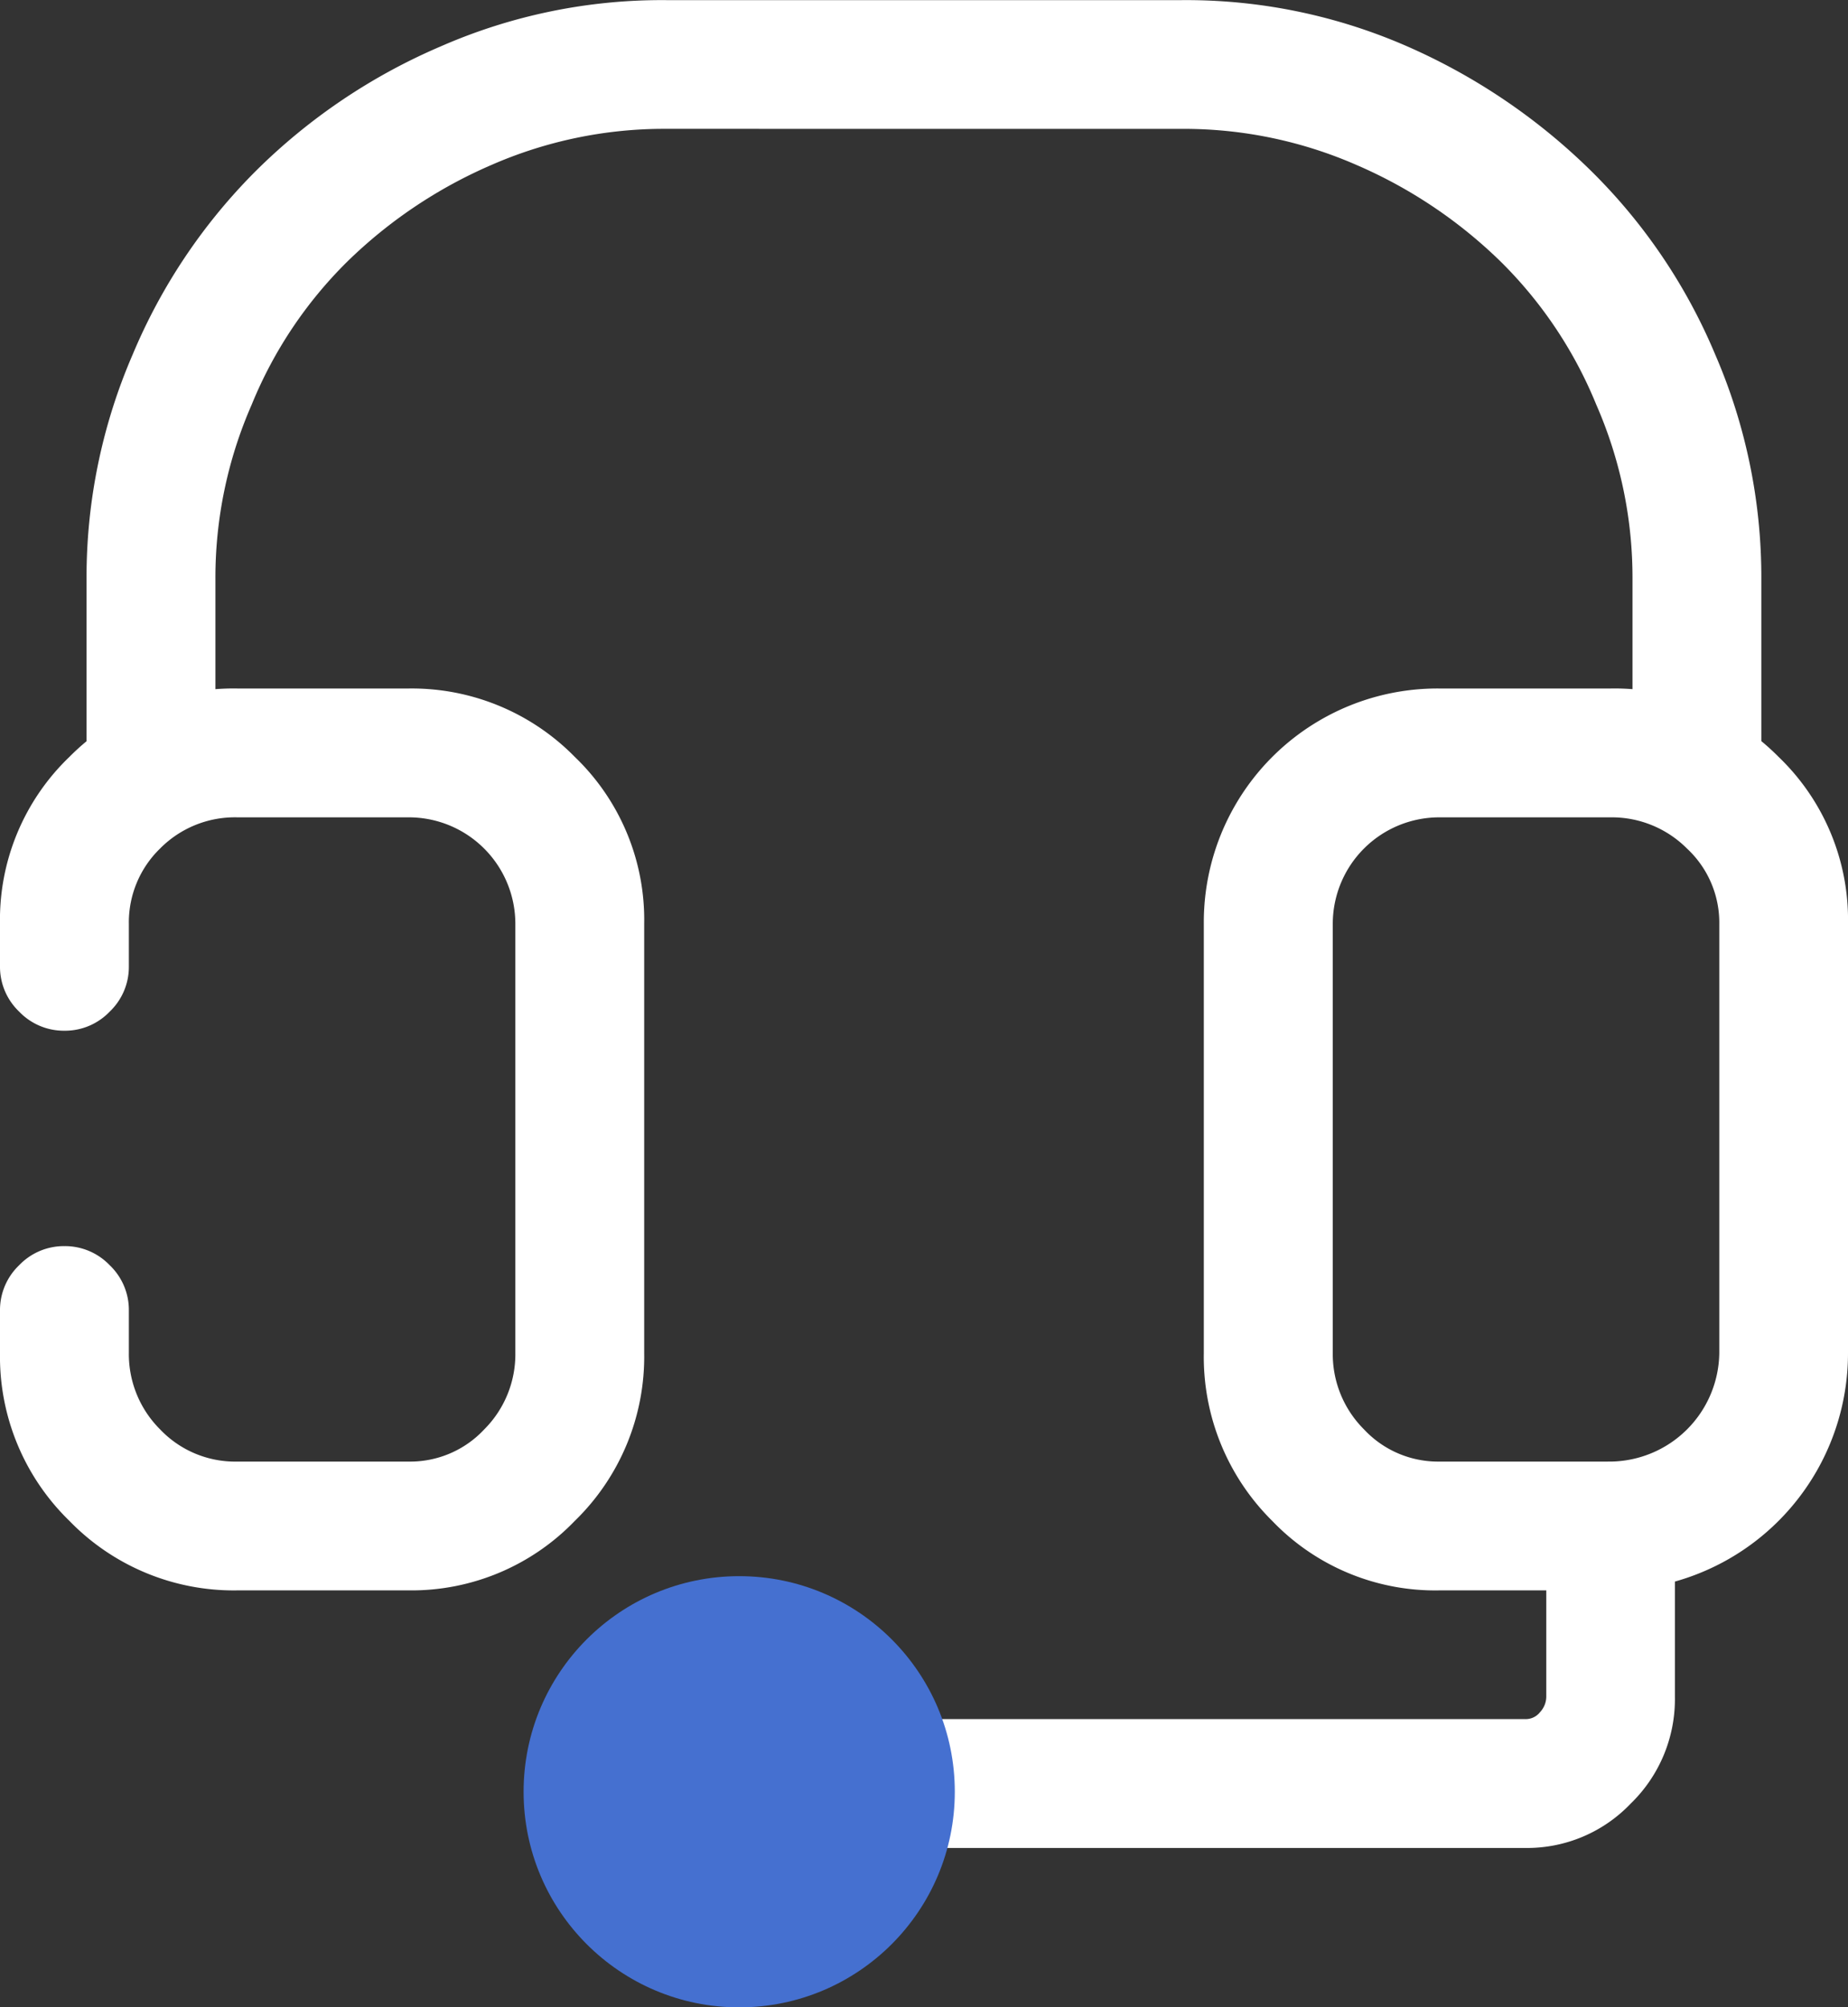
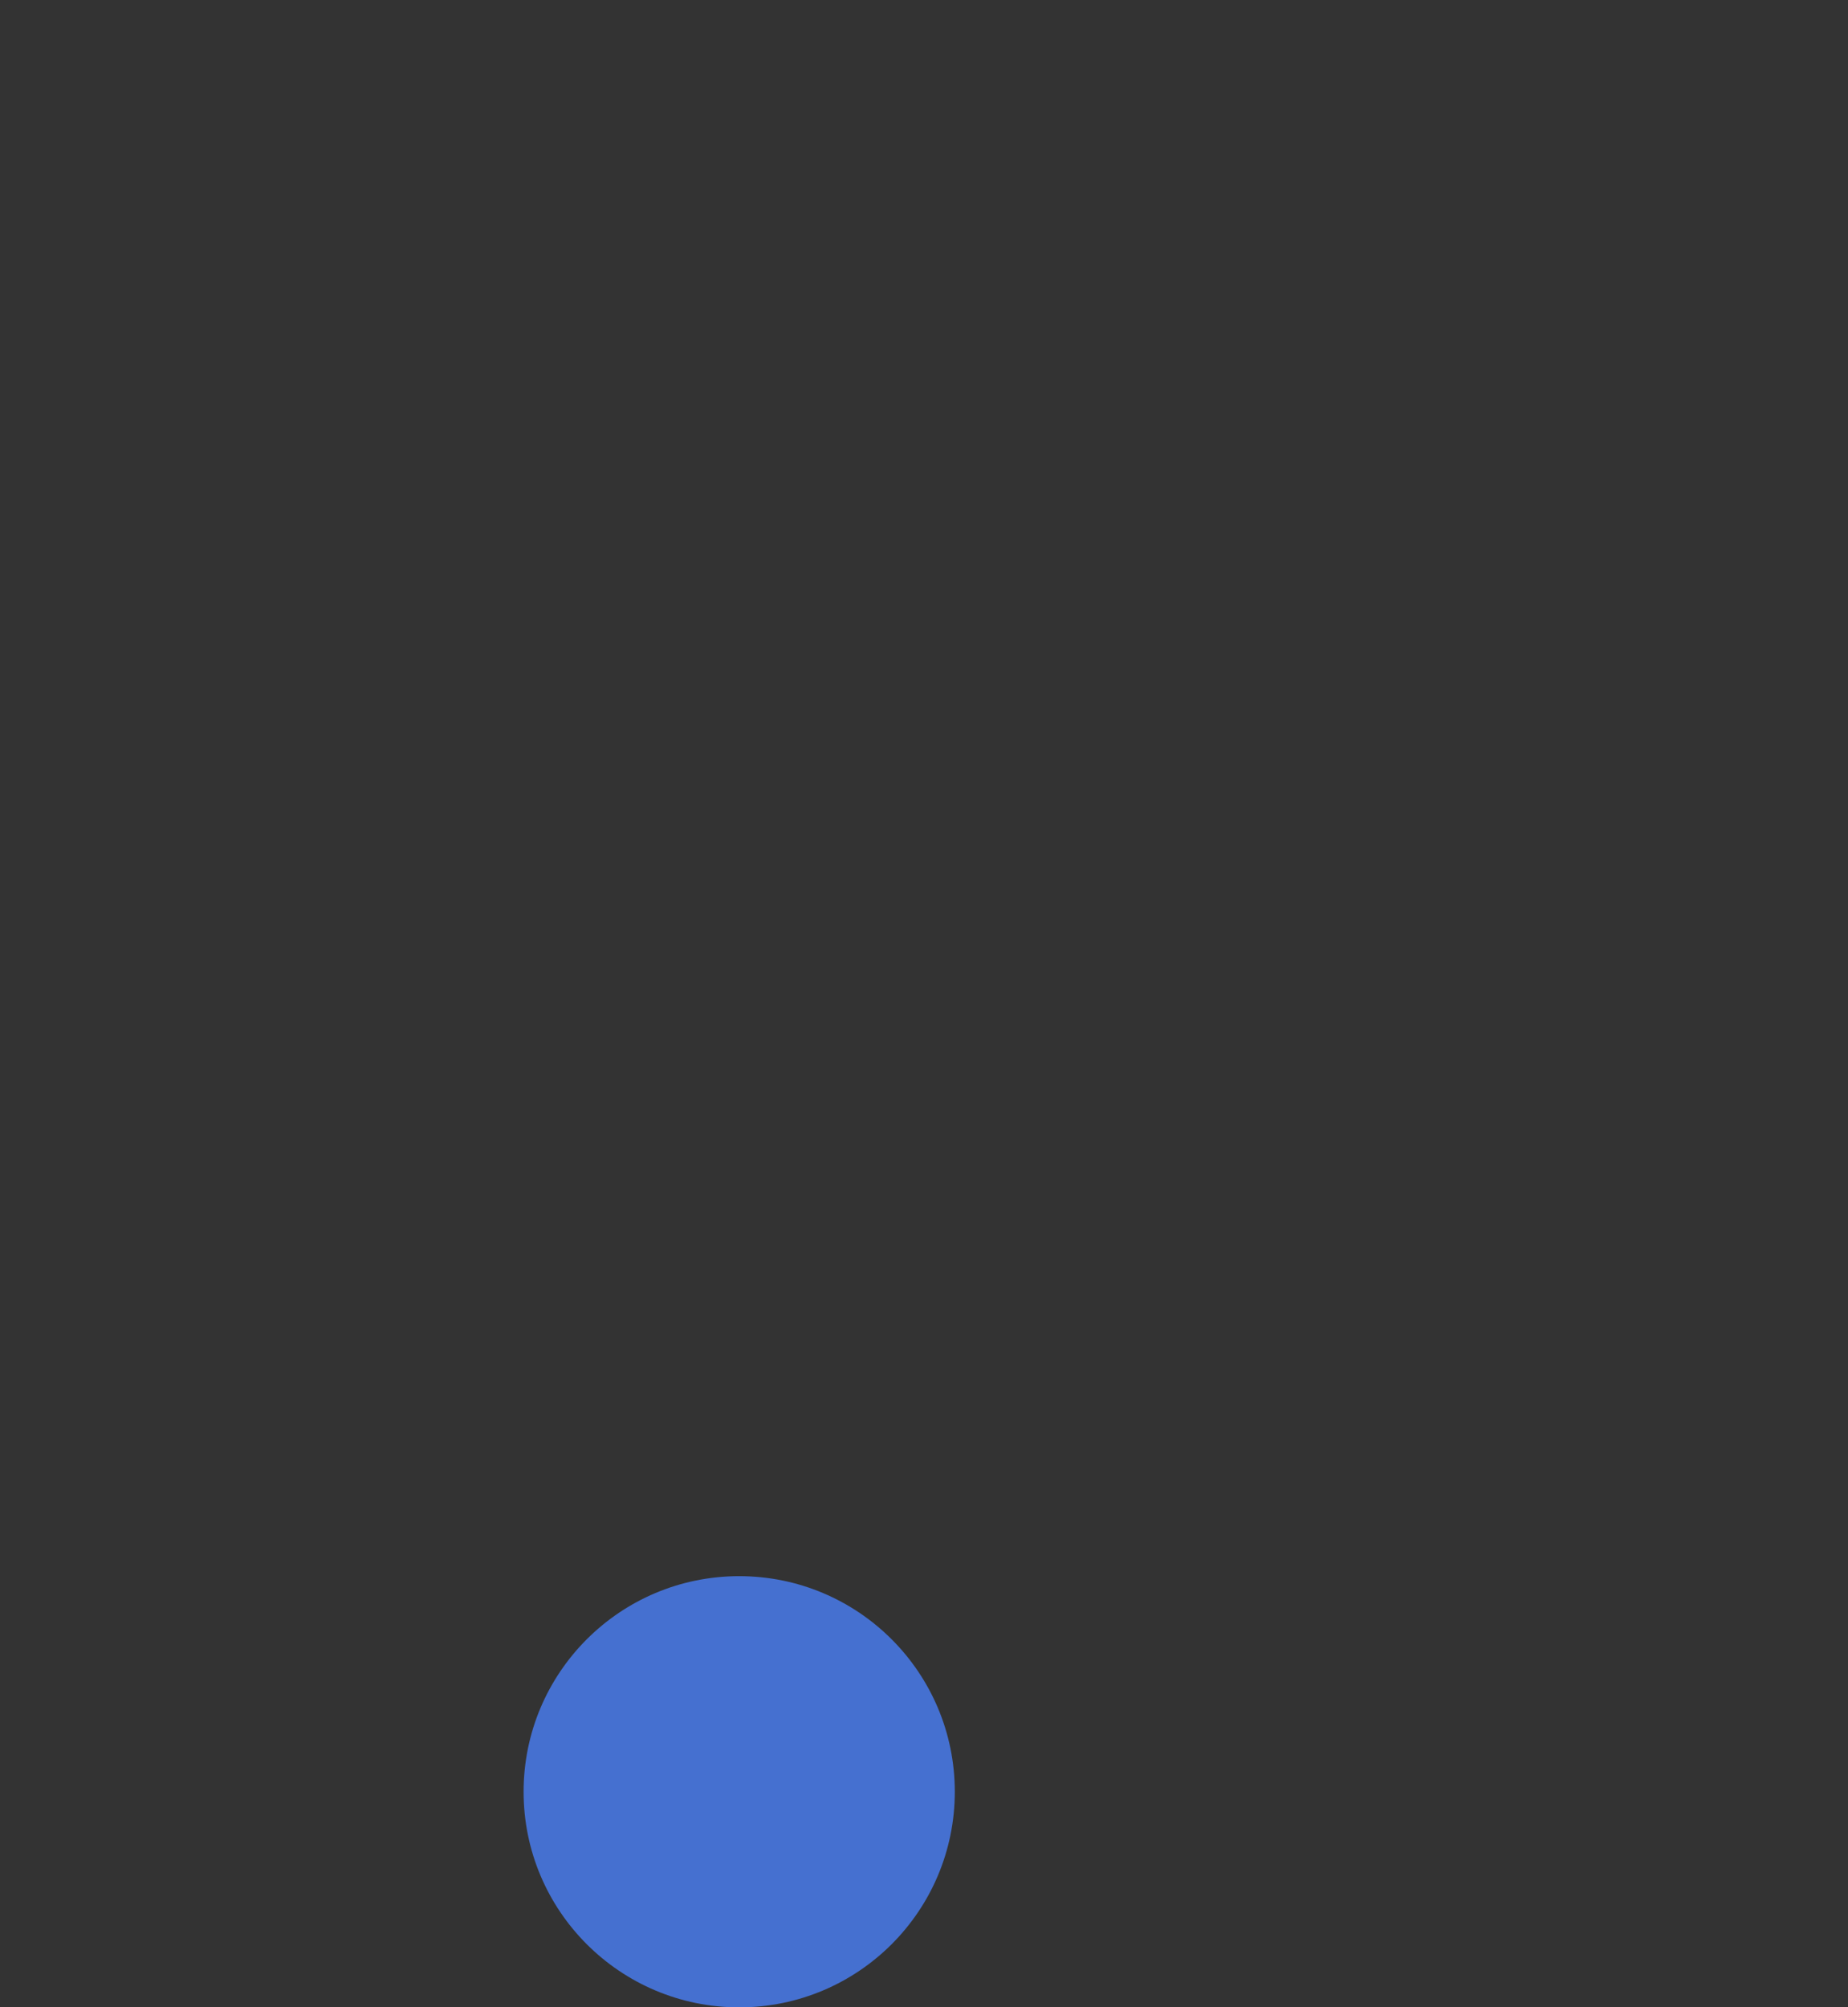
<svg xmlns="http://www.w3.org/2000/svg" width="60" height="65.172" viewBox="0 0 60 65.172">
  <rect x="0" y="0" width="60" height="65.172" fill="#333333" stroke="none" />
  <g id="Group_563" data-name="Group 563" transform="translate(-1019 -1708.828)">
-     <path id="Path_1767" data-name="Path 1767" d="M22.462-9.989a13.99,13.99,0,0,0-5.686,1.176A15.451,15.451,0,0,0,12.1-5.675,13.9,13.9,0,0,0,9-1.035,13.99,13.99,0,0,0,7.822,4.652v5.621A2.01,2.01,0,0,1,7.2,11.743a2.052,2.052,0,0,1-2.941,0,2.01,2.01,0,0,1-.621-1.471V4.652a18.192,18.192,0,0,1,1.5-7.32A18.537,18.537,0,0,1,9.129-8.616a19.239,19.239,0,0,1,6.013-4.052,17.892,17.892,0,0,1,7.32-1.5H39.194a17.892,17.892,0,0,1,7.32,1.5,19.872,19.872,0,0,1,5.98,4.052,18.279,18.279,0,0,1,4.02,5.948,18.192,18.192,0,0,1,1.5,7.32v5.621a2.092,2.092,0,0,1-4.183,0V4.652a13.99,13.99,0,0,0-1.176-5.686,13.9,13.9,0,0,0-3.1-4.641A15.451,15.451,0,0,0,44.88-8.812a13.99,13.99,0,0,0-5.686-1.176ZM.828,15.828A7.326,7.326,0,0,1,3.083,10.4,7.489,7.489,0,0,1,8.541,8.181H14.1A7.412,7.412,0,0,1,19.488,10.4a7.326,7.326,0,0,1,2.255,5.425V29.75a7.434,7.434,0,0,1-2.255,5.458A7.358,7.358,0,0,1,14.1,37.462H8.541a7.434,7.434,0,0,1-5.458-2.255A7.434,7.434,0,0,1,.828,29.75V28.377a2.01,2.01,0,0,1,.621-1.471,2.01,2.01,0,0,1,1.471-.621,2.01,2.01,0,0,1,1.471.621,2.01,2.01,0,0,1,.621,1.471V29.75a3.448,3.448,0,0,0,1.013,2.484,3.362,3.362,0,0,0,2.516,1.046H14.1a3.287,3.287,0,0,0,2.451-1.046A3.448,3.448,0,0,0,17.56,29.75V15.828A3.459,3.459,0,0,0,14.1,12.364H8.541a3.416,3.416,0,0,0-2.516,1.013,3.339,3.339,0,0,0-1.013,2.451V17.2a2.01,2.01,0,0,1-.621,1.471,2.01,2.01,0,0,1-1.471.621,2.01,2.01,0,0,1-1.471-.621A2.01,2.01,0,0,1,.828,17.2Zm39.085,0A7.588,7.588,0,0,1,47.56,8.181h5.556A7.489,7.489,0,0,1,58.573,10.4a7.326,7.326,0,0,1,2.255,5.425V29.75a7.7,7.7,0,0,1-7.712,7.712H47.56a7.326,7.326,0,0,1-5.425-2.255,7.489,7.489,0,0,1-2.222-5.458Zm7.647-3.464A3.459,3.459,0,0,0,44.1,15.828V29.75a3.448,3.448,0,0,0,1.013,2.484,3.287,3.287,0,0,0,2.451,1.046h5.556a3.571,3.571,0,0,0,3.529-3.529V15.828A3.287,3.287,0,0,0,55.6,13.377a3.448,3.448,0,0,0-2.484-1.013Zm5.556,20.915a2.066,2.066,0,0,1,1.471.588,1.98,1.98,0,0,1,.621,1.5v5.556a4.722,4.722,0,0,1-1.438,3.464,4.647,4.647,0,0,1-3.4,1.438h-25.1a1.98,1.98,0,0,1-1.5-.621,2.066,2.066,0,0,1-.588-1.471,2.014,2.014,0,0,1,2.092-2.092h25.1a.588.588,0,0,0,.458-.229.741.741,0,0,0,.2-.49V35.371a1.98,1.98,0,0,1,.621-1.5A2.066,2.066,0,0,1,53.116,33.279Z" transform="translate(1018.172 1723)" fill="#fff" />
    <circle id="Ellipse_29" data-name="Ellipse 29" cx="7" cy="7" r="7" transform="translate(1036 1760)" fill="#4570d0" />
  </g>
</svg>